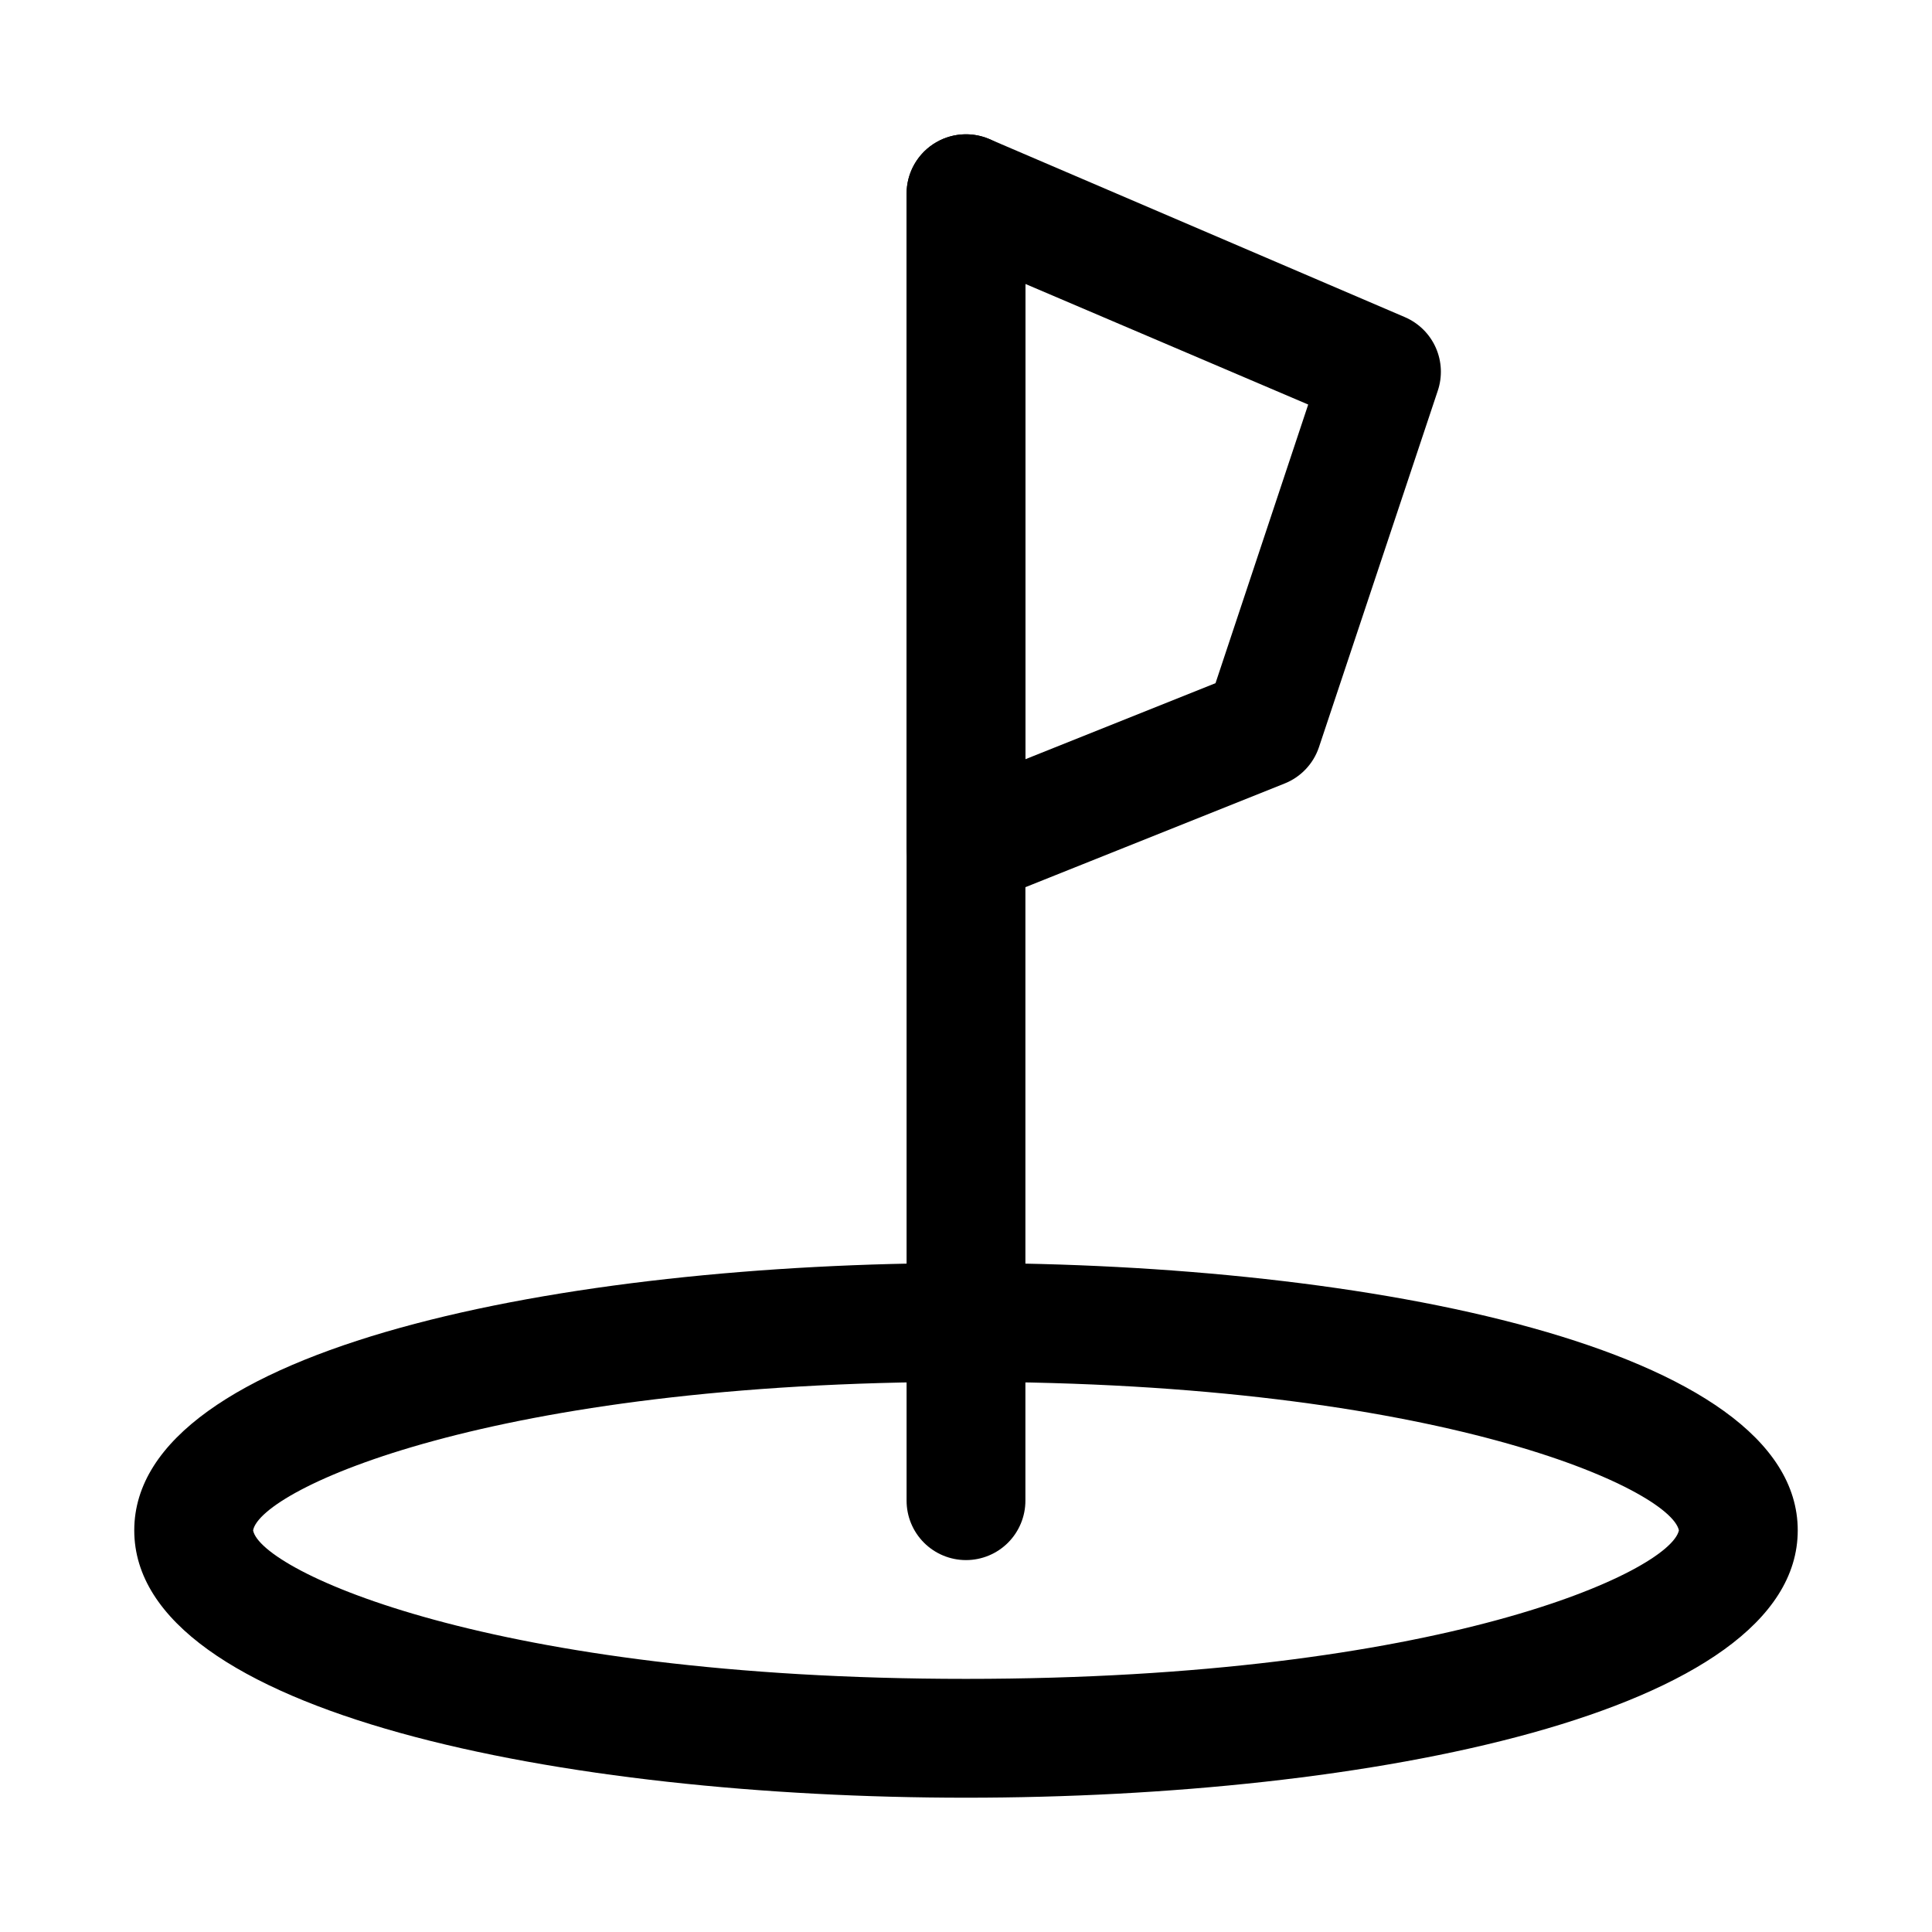
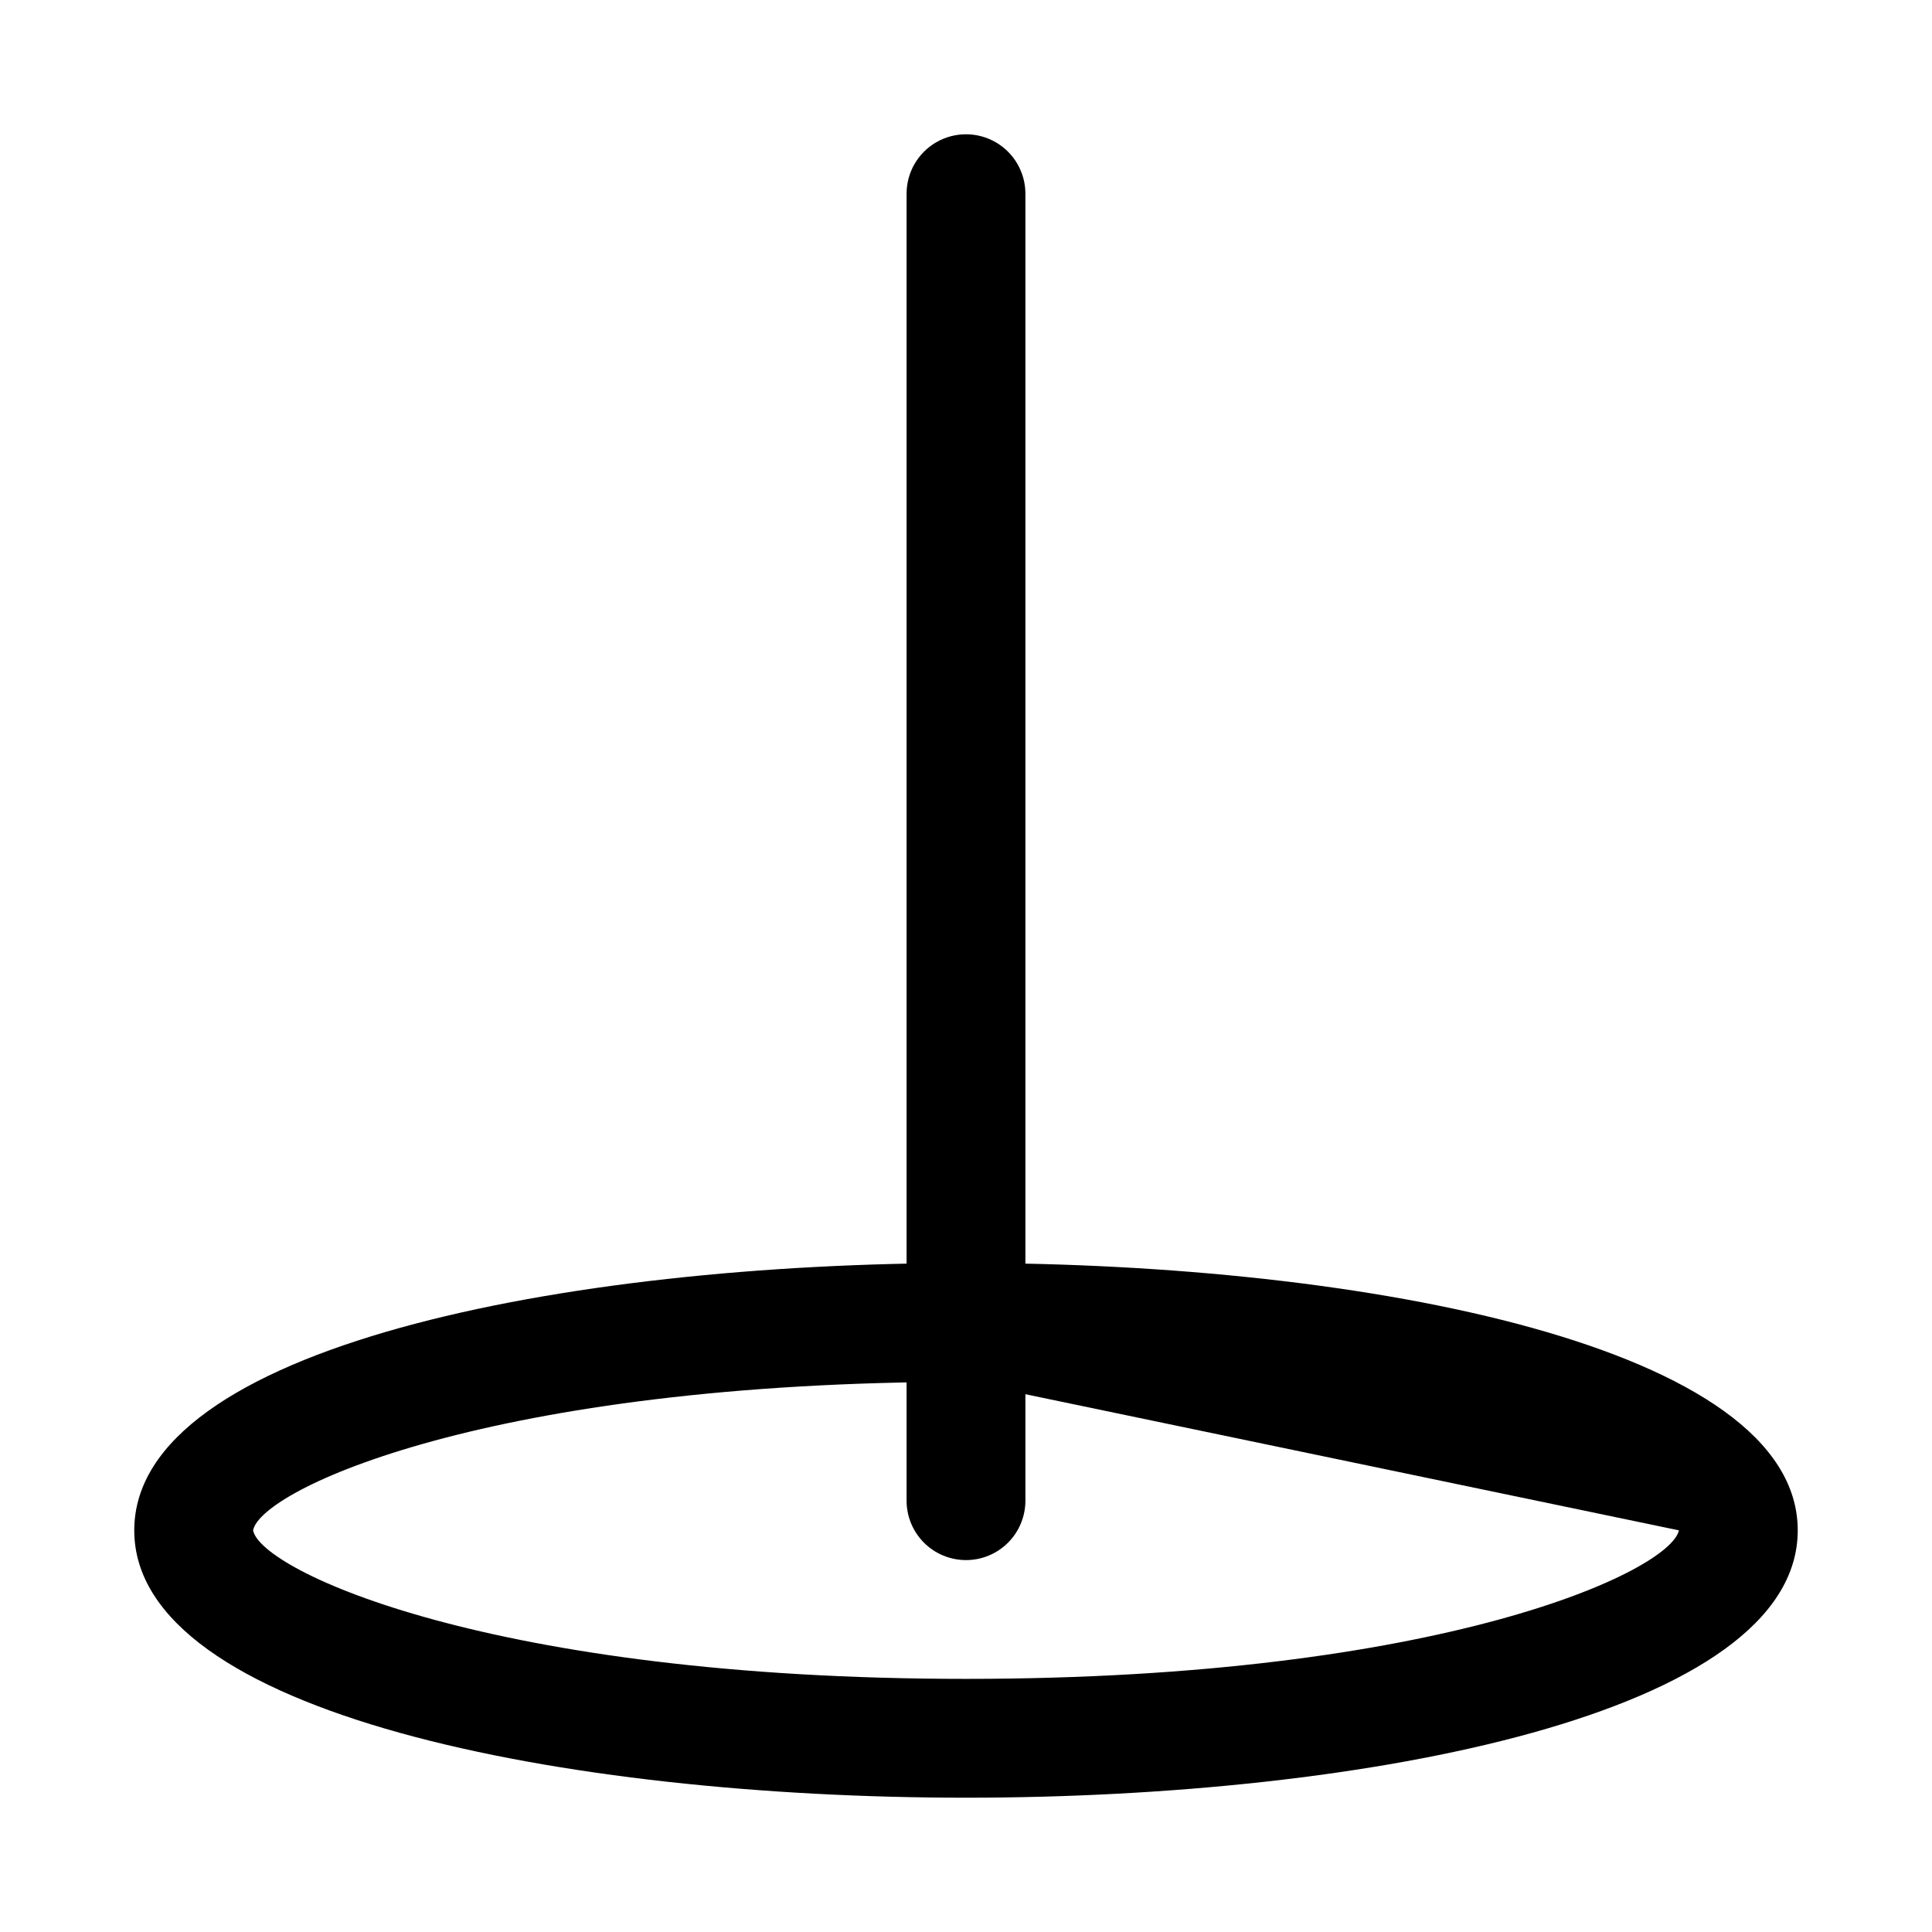
<svg xmlns="http://www.w3.org/2000/svg" fill="#000000" width="800px" height="800px" version="1.1" viewBox="144 144 512 512">
  <g>
-     <path d="m400 620.41c-106.12 0-220.42-22.199-220.42-70.848 0-48.648 114.3-70.848 220.42-70.848 106.11 0 220.42 22.199 220.42 70.848-0.004 48.648-114.3 70.848-220.42 70.848zm0-110.21c-125.95 0-186.88 28.496-188.93 39.359 2.047 10.707 62.977 39.359 188.93 39.359s186.57-28.496 188.93-39.359c-2.363-10.863-62.98-39.359-188.93-39.359z" />
+     <path d="m400 620.41c-106.12 0-220.42-22.199-220.42-70.848 0-48.648 114.3-70.848 220.42-70.848 106.11 0 220.42 22.199 220.42 70.848-0.004 48.648-114.3 70.848-220.42 70.848zm0-110.21c-125.95 0-186.88 28.496-188.93 39.359 2.047 10.707 62.977 39.359 188.93 39.359s186.57-28.496 188.93-39.359z" />
    <path d="m400 557.44c-4.176 0-8.18-1.656-11.133-4.609-2.953-2.953-4.613-6.957-4.613-11.133v-346.37c0-5.625 3-10.82 7.871-13.633s10.875-2.812 15.746 0 7.871 8.008 7.871 13.633v346.37c0 4.176-1.66 8.18-4.609 11.133-2.953 2.953-6.957 4.609-11.133 4.609z" />
-     <path d="m400 384.25c-4.176 0-8.18-1.656-11.133-4.609-2.953-2.953-4.613-6.957-4.613-11.133v-173.19c0.004-5.277 2.652-10.203 7.055-13.113 4.402-2.914 9.969-3.43 14.832-1.371l110.21 47.23v0.004c3.633 1.57 6.539 4.449 8.145 8.066 1.605 3.621 1.789 7.707 0.516 11.457l-31.488 94.465v-0.004c-1.484 4.391-4.824 7.902-9.133 9.605l-78.719 31.488c-1.809 0.715-3.727 1.086-5.668 1.102zm15.742-165v125.95l50.383-20.152 24.562-73.84z" />
  </g>
</svg>